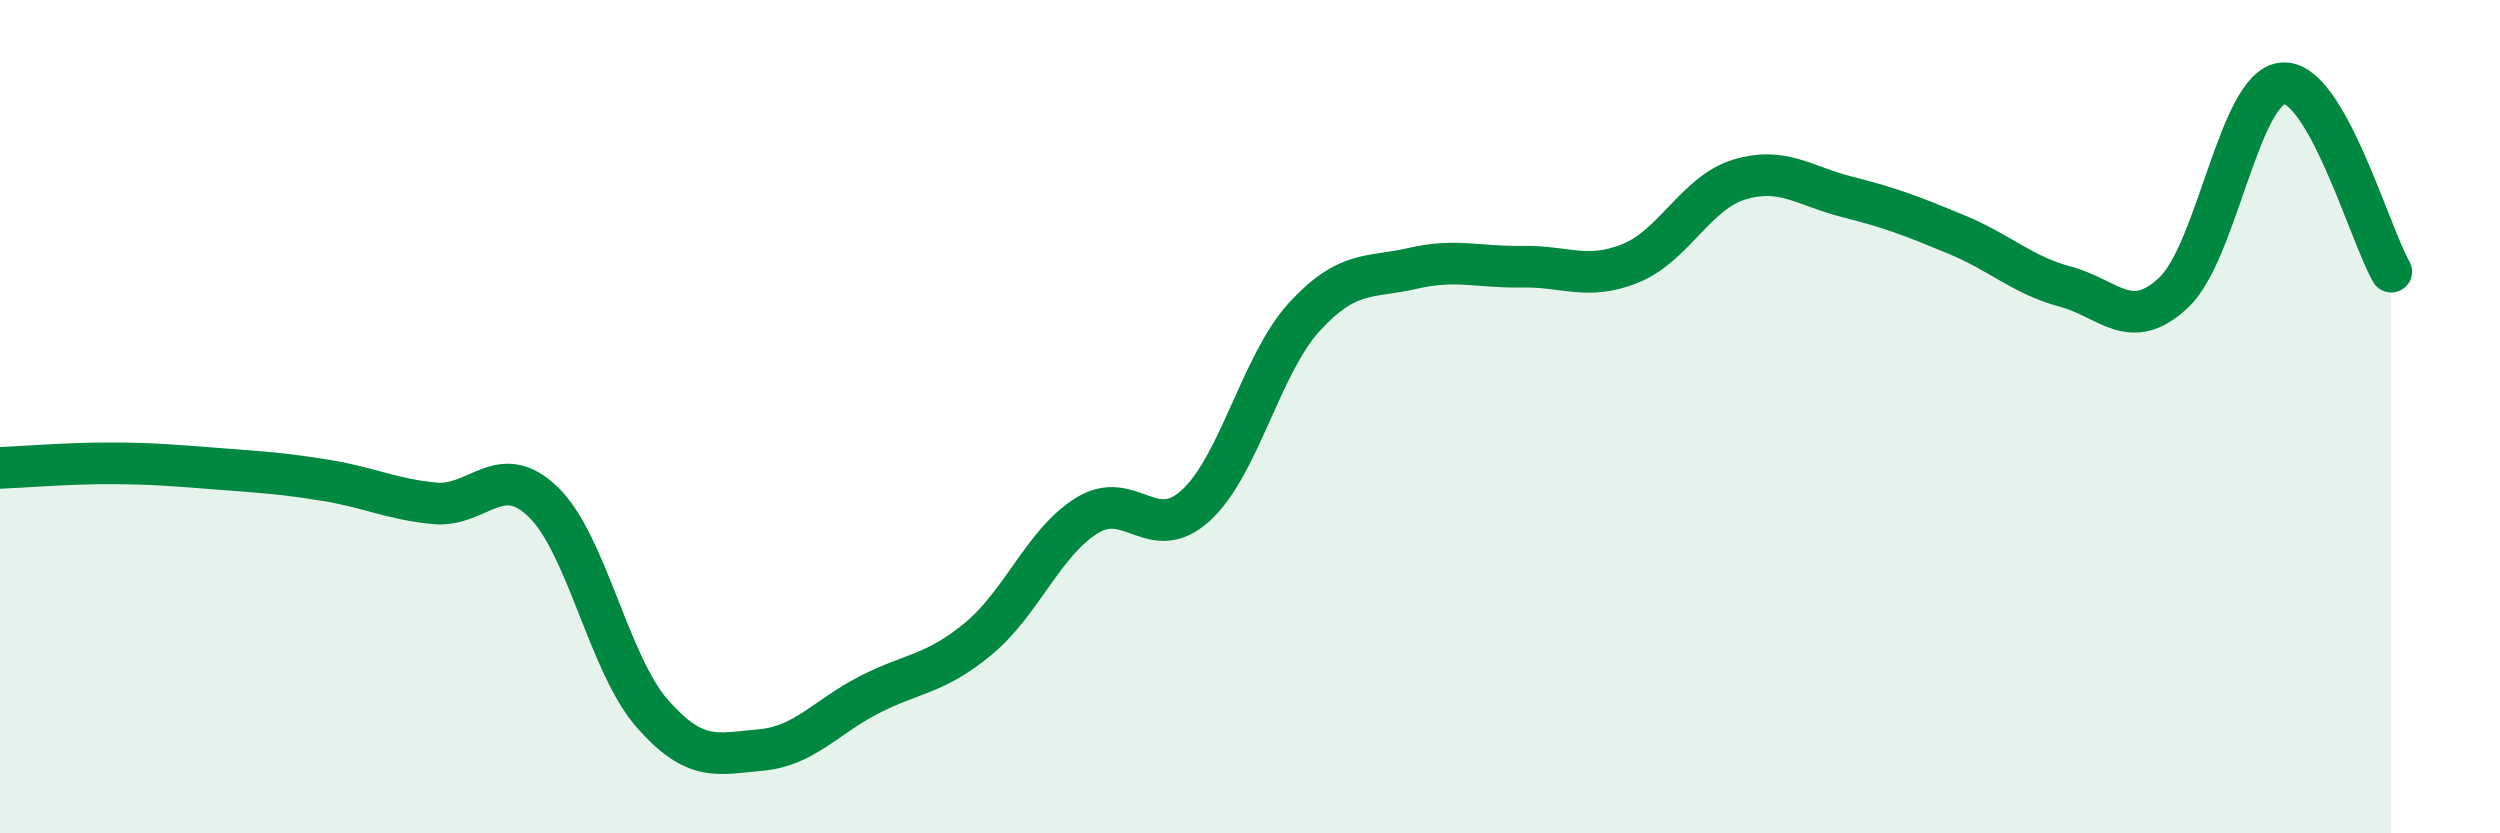
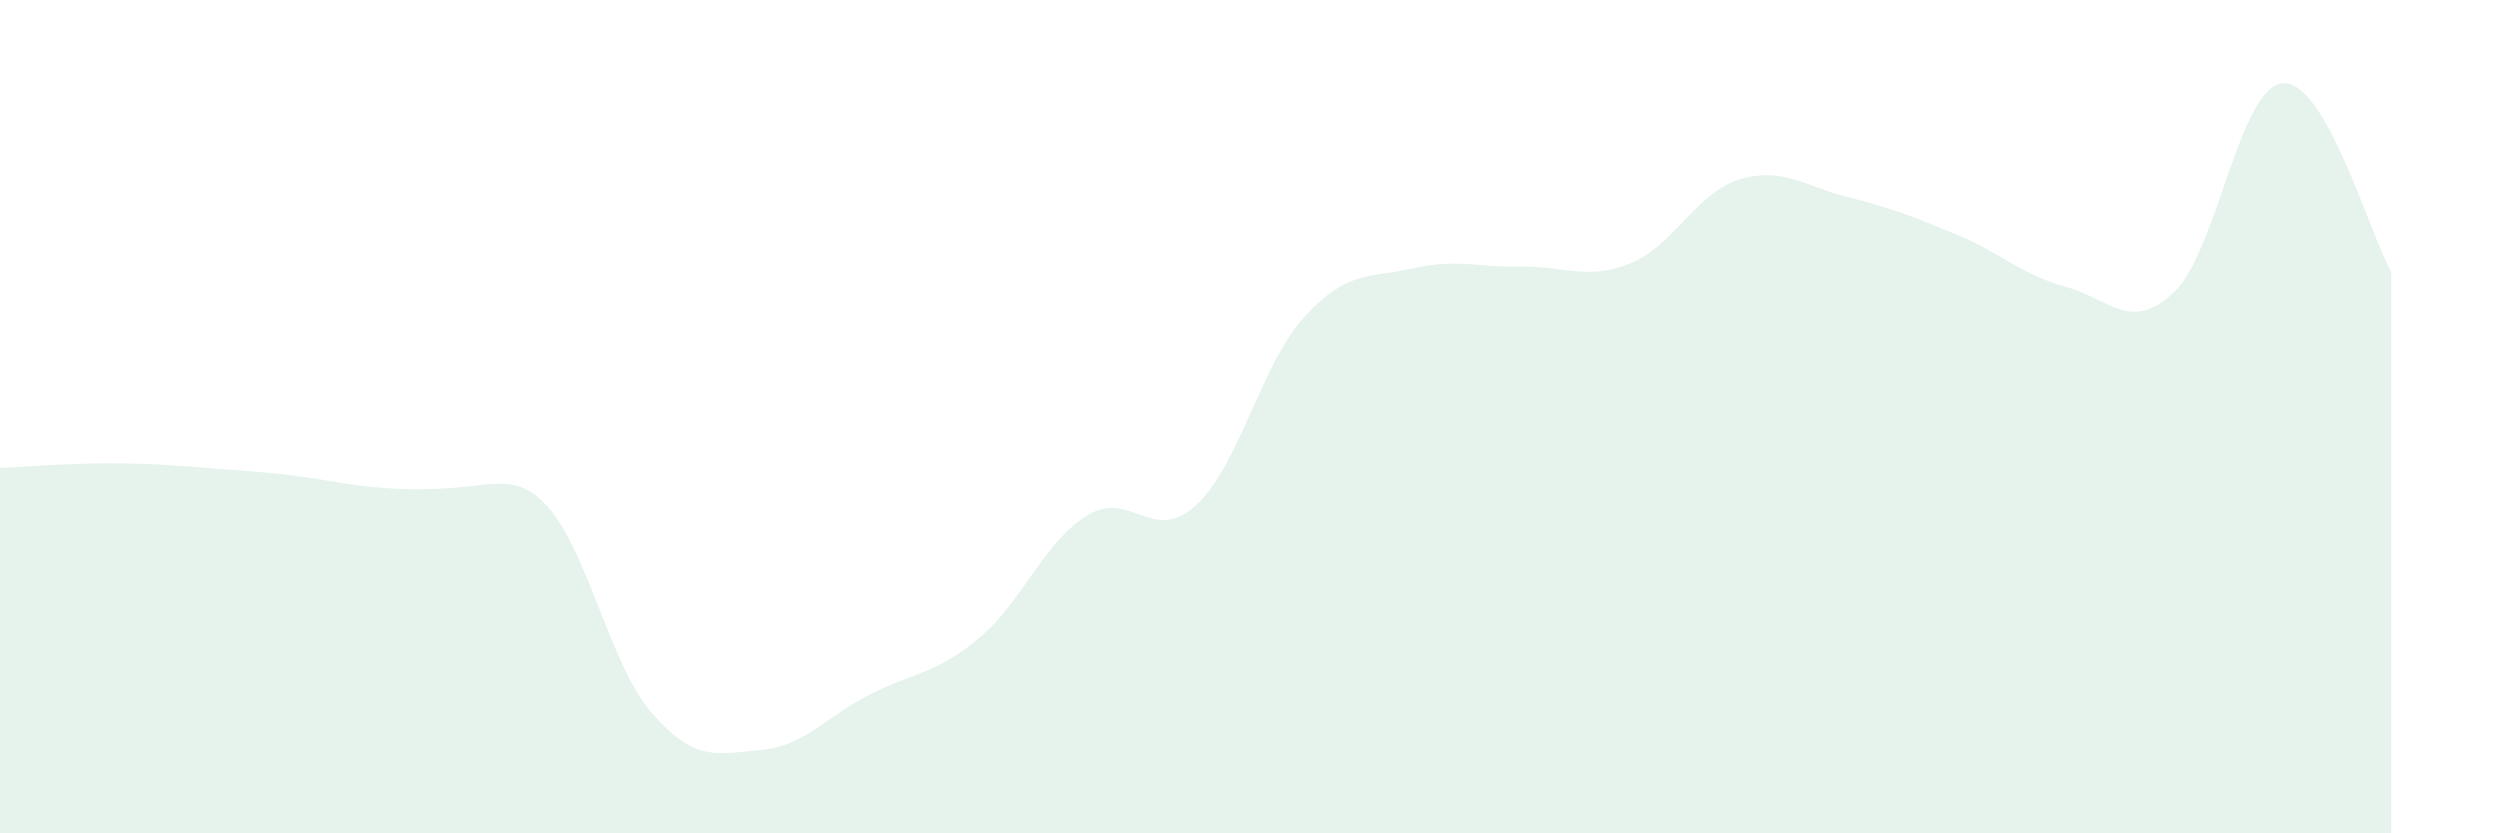
<svg xmlns="http://www.w3.org/2000/svg" width="60" height="20" viewBox="0 0 60 20">
-   <path d="M 0,11.23 C 0.52,11.21 1.57,11.12 2.61,11.12 C 3.65,11.12 4.18,11.17 5.22,11.25 C 6.26,11.33 6.79,11.36 7.83,11.53 C 8.87,11.7 9.39,11.98 10.43,12.08 C 11.47,12.18 12,11.04 13.04,12.05 C 14.08,13.06 14.61,15.93 15.65,17.12 C 16.69,18.31 17.22,18.09 18.26,18 C 19.3,17.91 19.83,17.2 20.87,16.67 C 21.91,16.14 22.44,16.19 23.48,15.33 C 24.52,14.47 25.05,13.01 26.09,12.37 C 27.13,11.73 27.66,13.08 28.7,12.13 C 29.74,11.18 30.26,8.75 31.3,7.61 C 32.34,6.47 32.87,6.68 33.91,6.44 C 34.95,6.2 35.48,6.42 36.52,6.4 C 37.56,6.38 38.09,6.74 39.13,6.32 C 40.17,5.9 40.7,4.63 41.74,4.31 C 42.78,3.99 43.31,4.47 44.35,4.73 C 45.39,4.99 45.92,5.2 46.96,5.63 C 48,6.06 48.53,6.6 49.57,6.88 C 50.61,7.16 51.13,8 52.17,7.02 C 53.21,6.04 53.74,2.1 54.78,2 C 55.82,1.9 56.87,5.62 57.39,6.52L57.39 20L0 20Z" fill="#008740" opacity="0.1" stroke-linecap="round" stroke-linejoin="round" />
-   <path d="M 0,11.23 C 0.52,11.21 1.57,11.12 2.61,11.12 C 3.65,11.12 4.18,11.17 5.22,11.25 C 6.26,11.33 6.79,11.36 7.83,11.53 C 8.87,11.7 9.39,11.98 10.43,12.08 C 11.47,12.18 12,11.04 13.04,12.05 C 14.08,13.06 14.61,15.93 15.65,17.12 C 16.69,18.31 17.22,18.09 18.26,18 C 19.3,17.91 19.83,17.2 20.87,16.67 C 21.91,16.14 22.44,16.19 23.48,15.33 C 24.52,14.47 25.05,13.01 26.09,12.37 C 27.13,11.73 27.66,13.08 28.7,12.13 C 29.74,11.18 30.26,8.75 31.3,7.61 C 32.34,6.47 32.87,6.68 33.91,6.44 C 34.95,6.2 35.48,6.42 36.52,6.4 C 37.56,6.38 38.09,6.74 39.13,6.32 C 40.17,5.9 40.7,4.63 41.74,4.31 C 42.78,3.99 43.31,4.47 44.35,4.73 C 45.39,4.99 45.92,5.2 46.96,5.63 C 48,6.06 48.53,6.6 49.57,6.88 C 50.61,7.16 51.13,8 52.17,7.02 C 53.21,6.04 53.74,2.1 54.78,2 C 55.82,1.9 56.87,5.62 57.39,6.52" stroke="#008740" stroke-width="1" fill="none" stroke-linecap="round" stroke-linejoin="round" />
+   <path d="M 0,11.23 C 0.52,11.21 1.57,11.12 2.61,11.12 C 3.65,11.12 4.18,11.17 5.22,11.25 C 6.26,11.33 6.79,11.36 7.83,11.53 C 11.47,12.18 12,11.04 13.04,12.05 C 14.08,13.06 14.61,15.93 15.65,17.12 C 16.69,18.31 17.22,18.09 18.26,18 C 19.3,17.91 19.83,17.2 20.87,16.67 C 21.91,16.14 22.44,16.19 23.48,15.33 C 24.52,14.47 25.05,13.01 26.09,12.37 C 27.13,11.73 27.66,13.08 28.7,12.13 C 29.74,11.18 30.26,8.75 31.3,7.61 C 32.34,6.47 32.87,6.68 33.91,6.44 C 34.95,6.2 35.48,6.42 36.52,6.4 C 37.56,6.38 38.09,6.74 39.13,6.32 C 40.17,5.9 40.7,4.63 41.74,4.31 C 42.78,3.99 43.31,4.47 44.35,4.73 C 45.39,4.99 45.92,5.2 46.96,5.63 C 48,6.06 48.53,6.6 49.57,6.88 C 50.61,7.16 51.13,8 52.17,7.02 C 53.21,6.04 53.74,2.1 54.78,2 C 55.82,1.9 56.87,5.62 57.39,6.52L57.39 20L0 20Z" fill="#008740" opacity="0.1" stroke-linecap="round" stroke-linejoin="round" />
</svg>